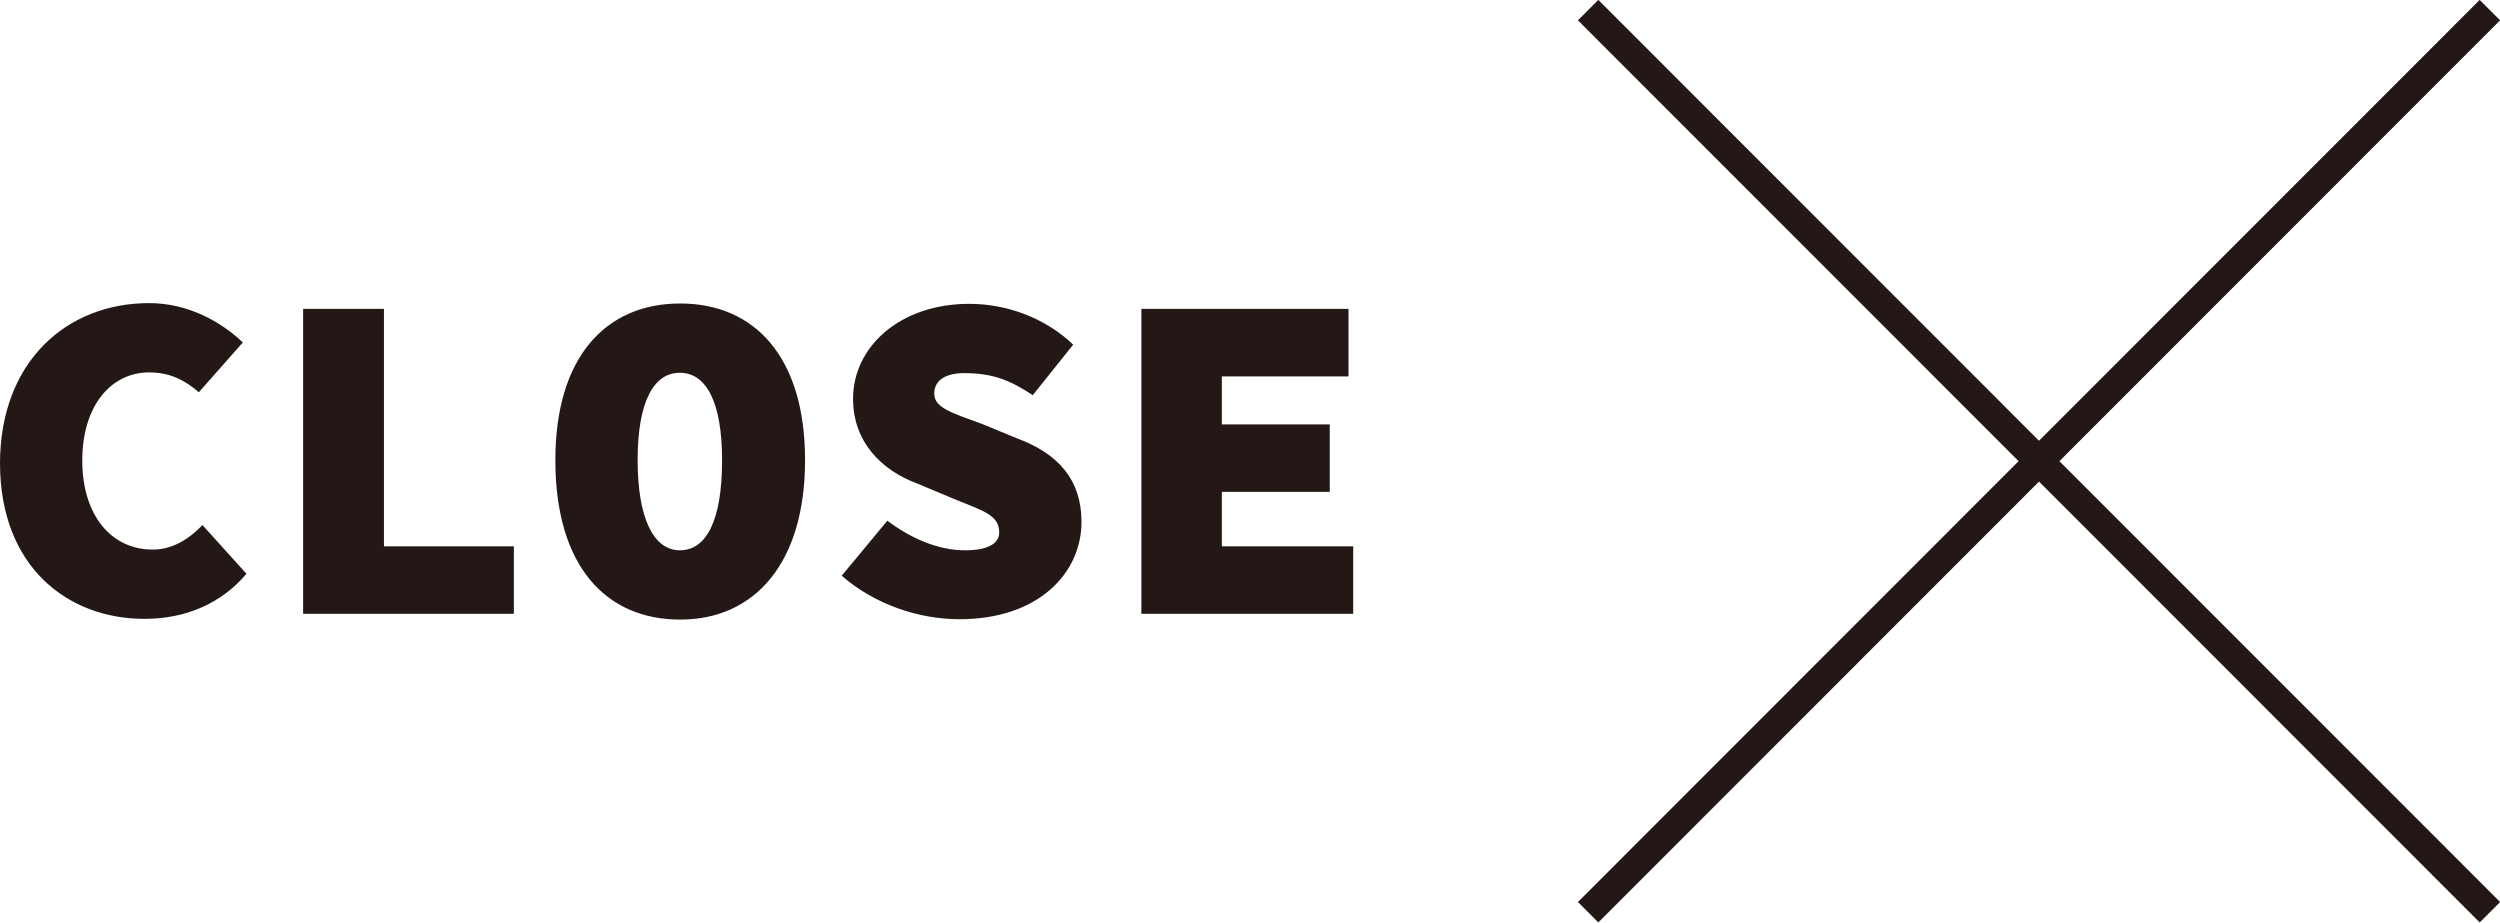
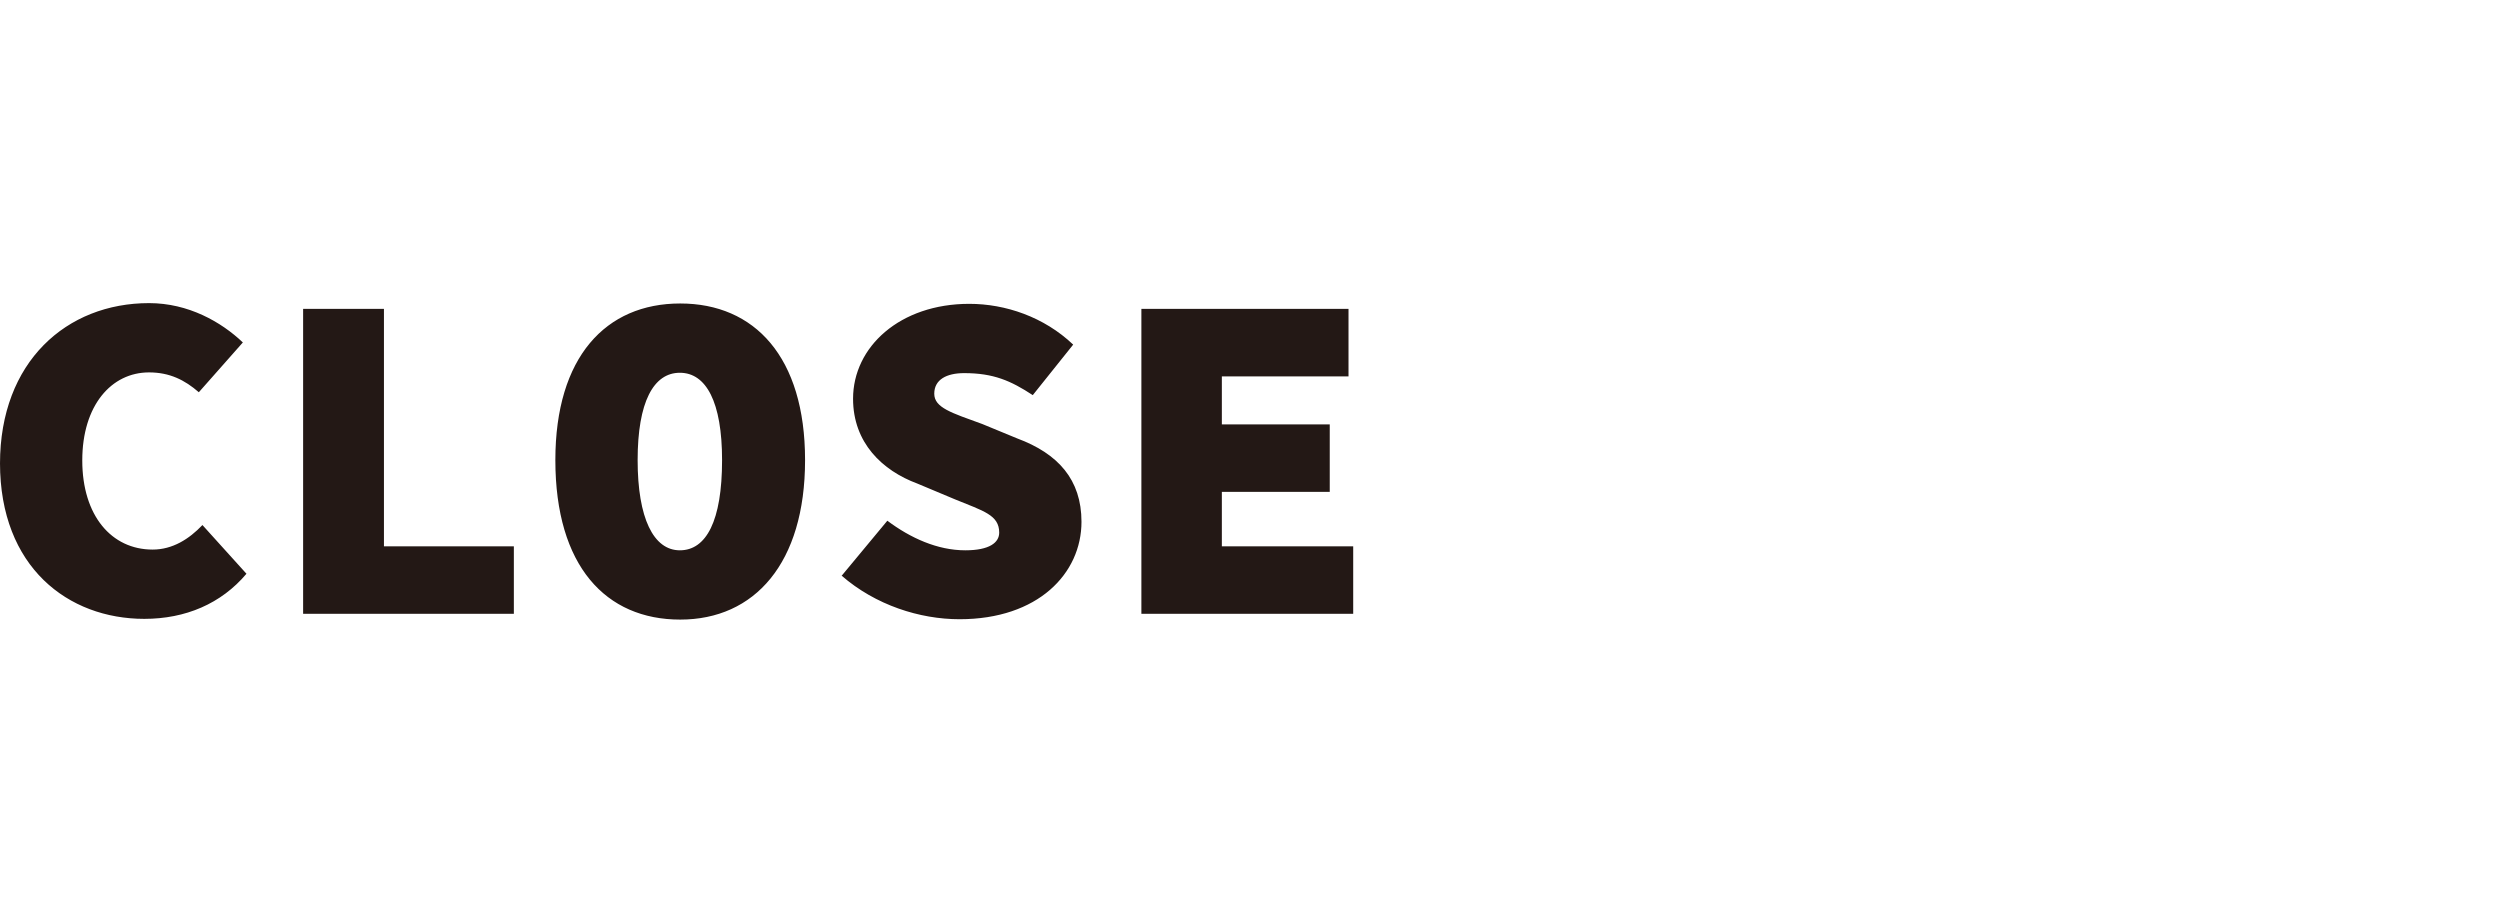
<svg xmlns="http://www.w3.org/2000/svg" data-name="レイヤー 2" viewBox="0 0 69.28 25.57">
-   <path d="M44.01.28l24.99 25m-24.99 0L69 .28" fill="none" stroke="#231815" stroke-miterlimit="10" stroke-width=".8" />
  <path d="M0 12.85C0 10.02 1.85 8.4 4.13 8.4c1.09 0 2 .52 2.6 1.09l-1.22 1.38c-.39-.34-.81-.55-1.38-.55-1.04 0-1.85.91-1.85 2.44s.81 2.47 1.95 2.47c.55 0 1.01-.29 1.38-.68l1.22 1.35c-.7.83-1.69 1.25-2.83 1.25-2.11 0-4-1.43-4-4.32zm8.4-4.29h2.24v6.58h3.6v1.87H8.4V8.56zm6.99 4.19c0-2.86 1.4-4.34 3.46-4.34s3.46 1.48 3.46 4.34-1.4 4.42-3.46 4.42-3.46-1.48-3.46-4.42zm4.62 0c0-1.61-.44-2.42-1.17-2.42s-1.17.81-1.17 2.42.44 2.5 1.17 2.5 1.17-.81 1.17-2.5zm3.31 3.21l1.27-1.53c.64.48 1.39.82 2.16.82.68 0 .94-.22.94-.49 0-.49-.44-.6-1.22-.92l-1.05-.44c-.97-.36-1.78-1.13-1.78-2.35 0-1.44 1.3-2.63 3.22-2.63 1 0 2.07.36 2.88 1.13l-1.12 1.4c-.61-.4-1.09-.61-1.9-.61-.49 0-.83.18-.83.57s.48.53 1.33.84l.97.4c1.13.42 1.78 1.14 1.78 2.31 0 1.43-1.2 2.7-3.38 2.7-1.1 0-2.33-.39-3.27-1.21zm8.31-7.4h5.74v1.87h-3.51v1.33h2.99v1.87h-2.99v1.51h3.64v1.87h-5.87V8.56z" fill="#231815" />
</svg>